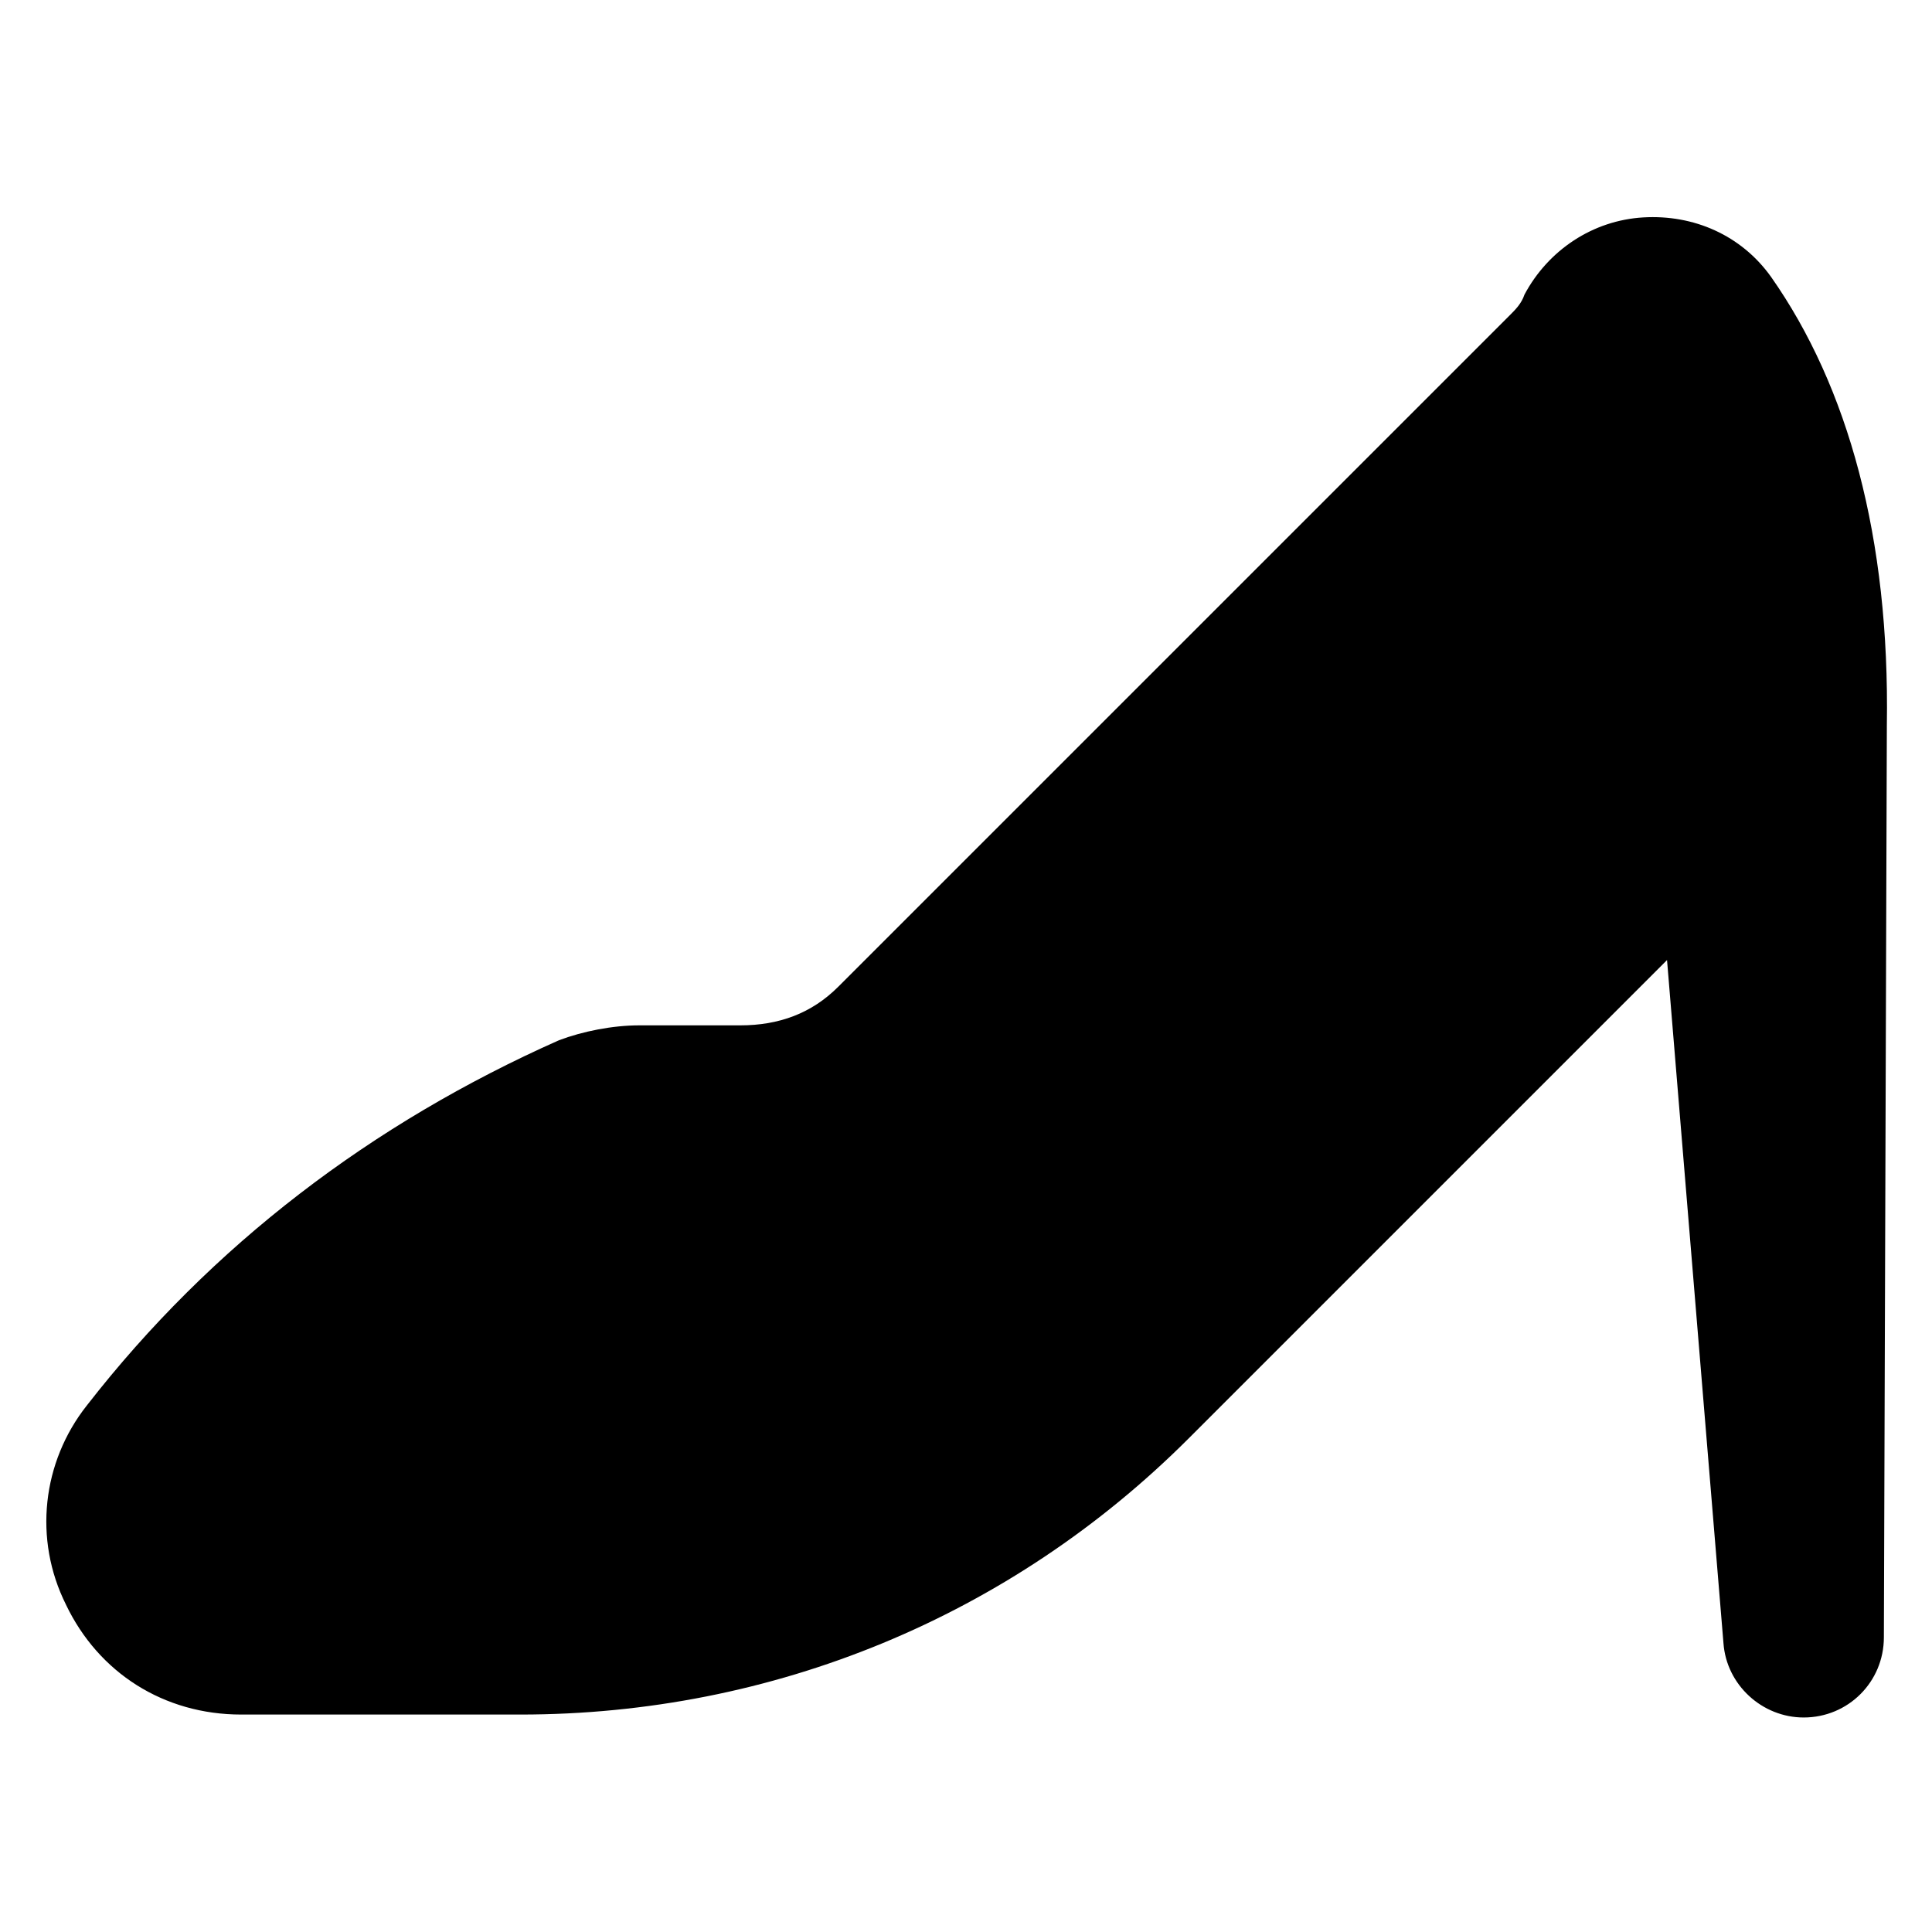
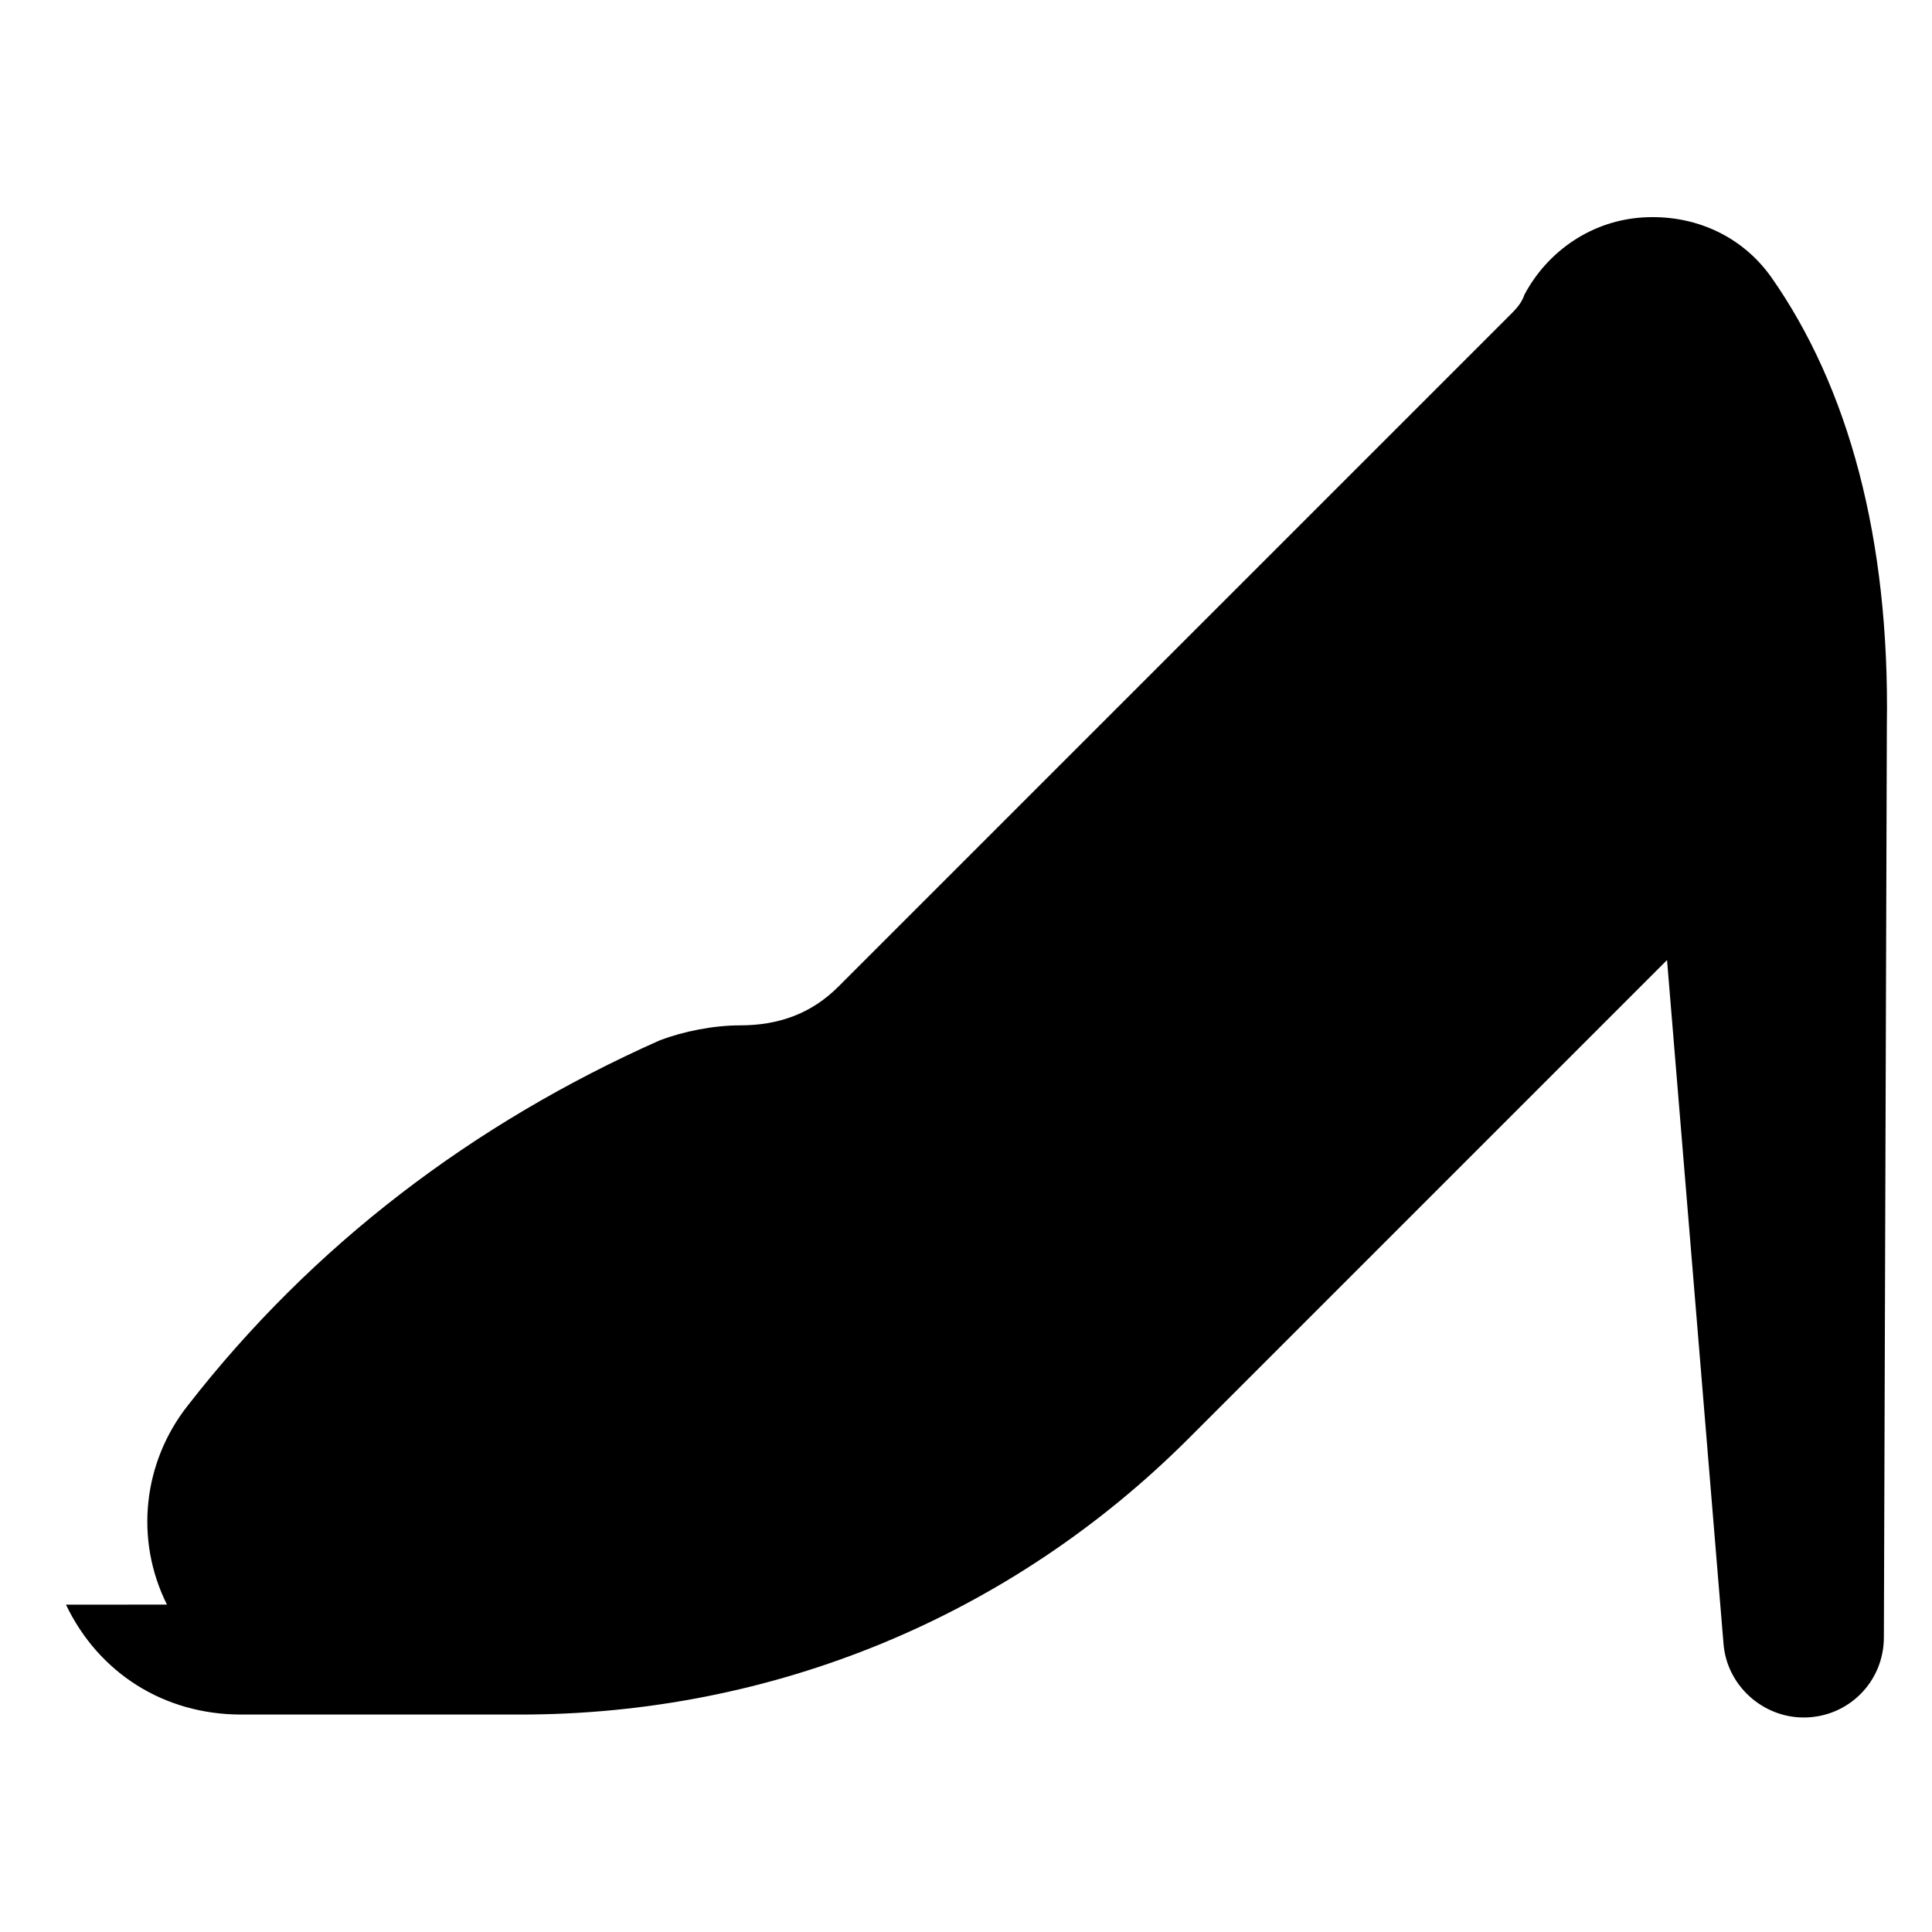
<svg xmlns="http://www.w3.org/2000/svg" fill="#000000" width="800px" height="800px" version="1.1" viewBox="144 144 512 512">
-   <path d="m161.48 569.25c8.66 18.105 25.977 29.125 46.445 29.125h73.996c66.914 0 129.89-25.977 177.12-73.211l126.74-126.74 14.957 181.05c0.789 11.02 10.234 19.68 21.254 19.68 11.809 0 21.254-9.445 21.254-21.254l0.789-241.67c0.789-49.594-10.234-89.742-30.699-118.87-7.871-11.02-20.469-16.531-33.852-15.742-13.383 0.789-25.191 8.66-31.488 20.469-0.789 2.363-2.363 3.938-3.938 5.512l-177.91 177.9c-7.086 7.086-15.742 10.234-25.977 10.234h-26.766c-7.086 0-14.957 1.574-21.254 3.938-49.594 22.039-92.102 54.316-125.16 96.824-11.809 14.957-14.172 35.426-5.512 52.742z" />
+   <path d="m161.48 569.25c8.66 18.105 25.977 29.125 46.445 29.125h73.996c66.914 0 129.89-25.977 177.12-73.211l126.74-126.74 14.957 181.05c0.789 11.02 10.234 19.68 21.254 19.68 11.809 0 21.254-9.445 21.254-21.254l0.789-241.67c0.789-49.594-10.234-89.742-30.699-118.87-7.871-11.02-20.469-16.531-33.852-15.742-13.383 0.789-25.191 8.66-31.488 20.469-0.789 2.363-2.363 3.938-3.938 5.512l-177.91 177.9c-7.086 7.086-15.742 10.234-25.977 10.234c-7.086 0-14.957 1.574-21.254 3.938-49.594 22.039-92.102 54.316-125.16 96.824-11.809 14.957-14.172 35.426-5.512 52.742z" />
</svg>